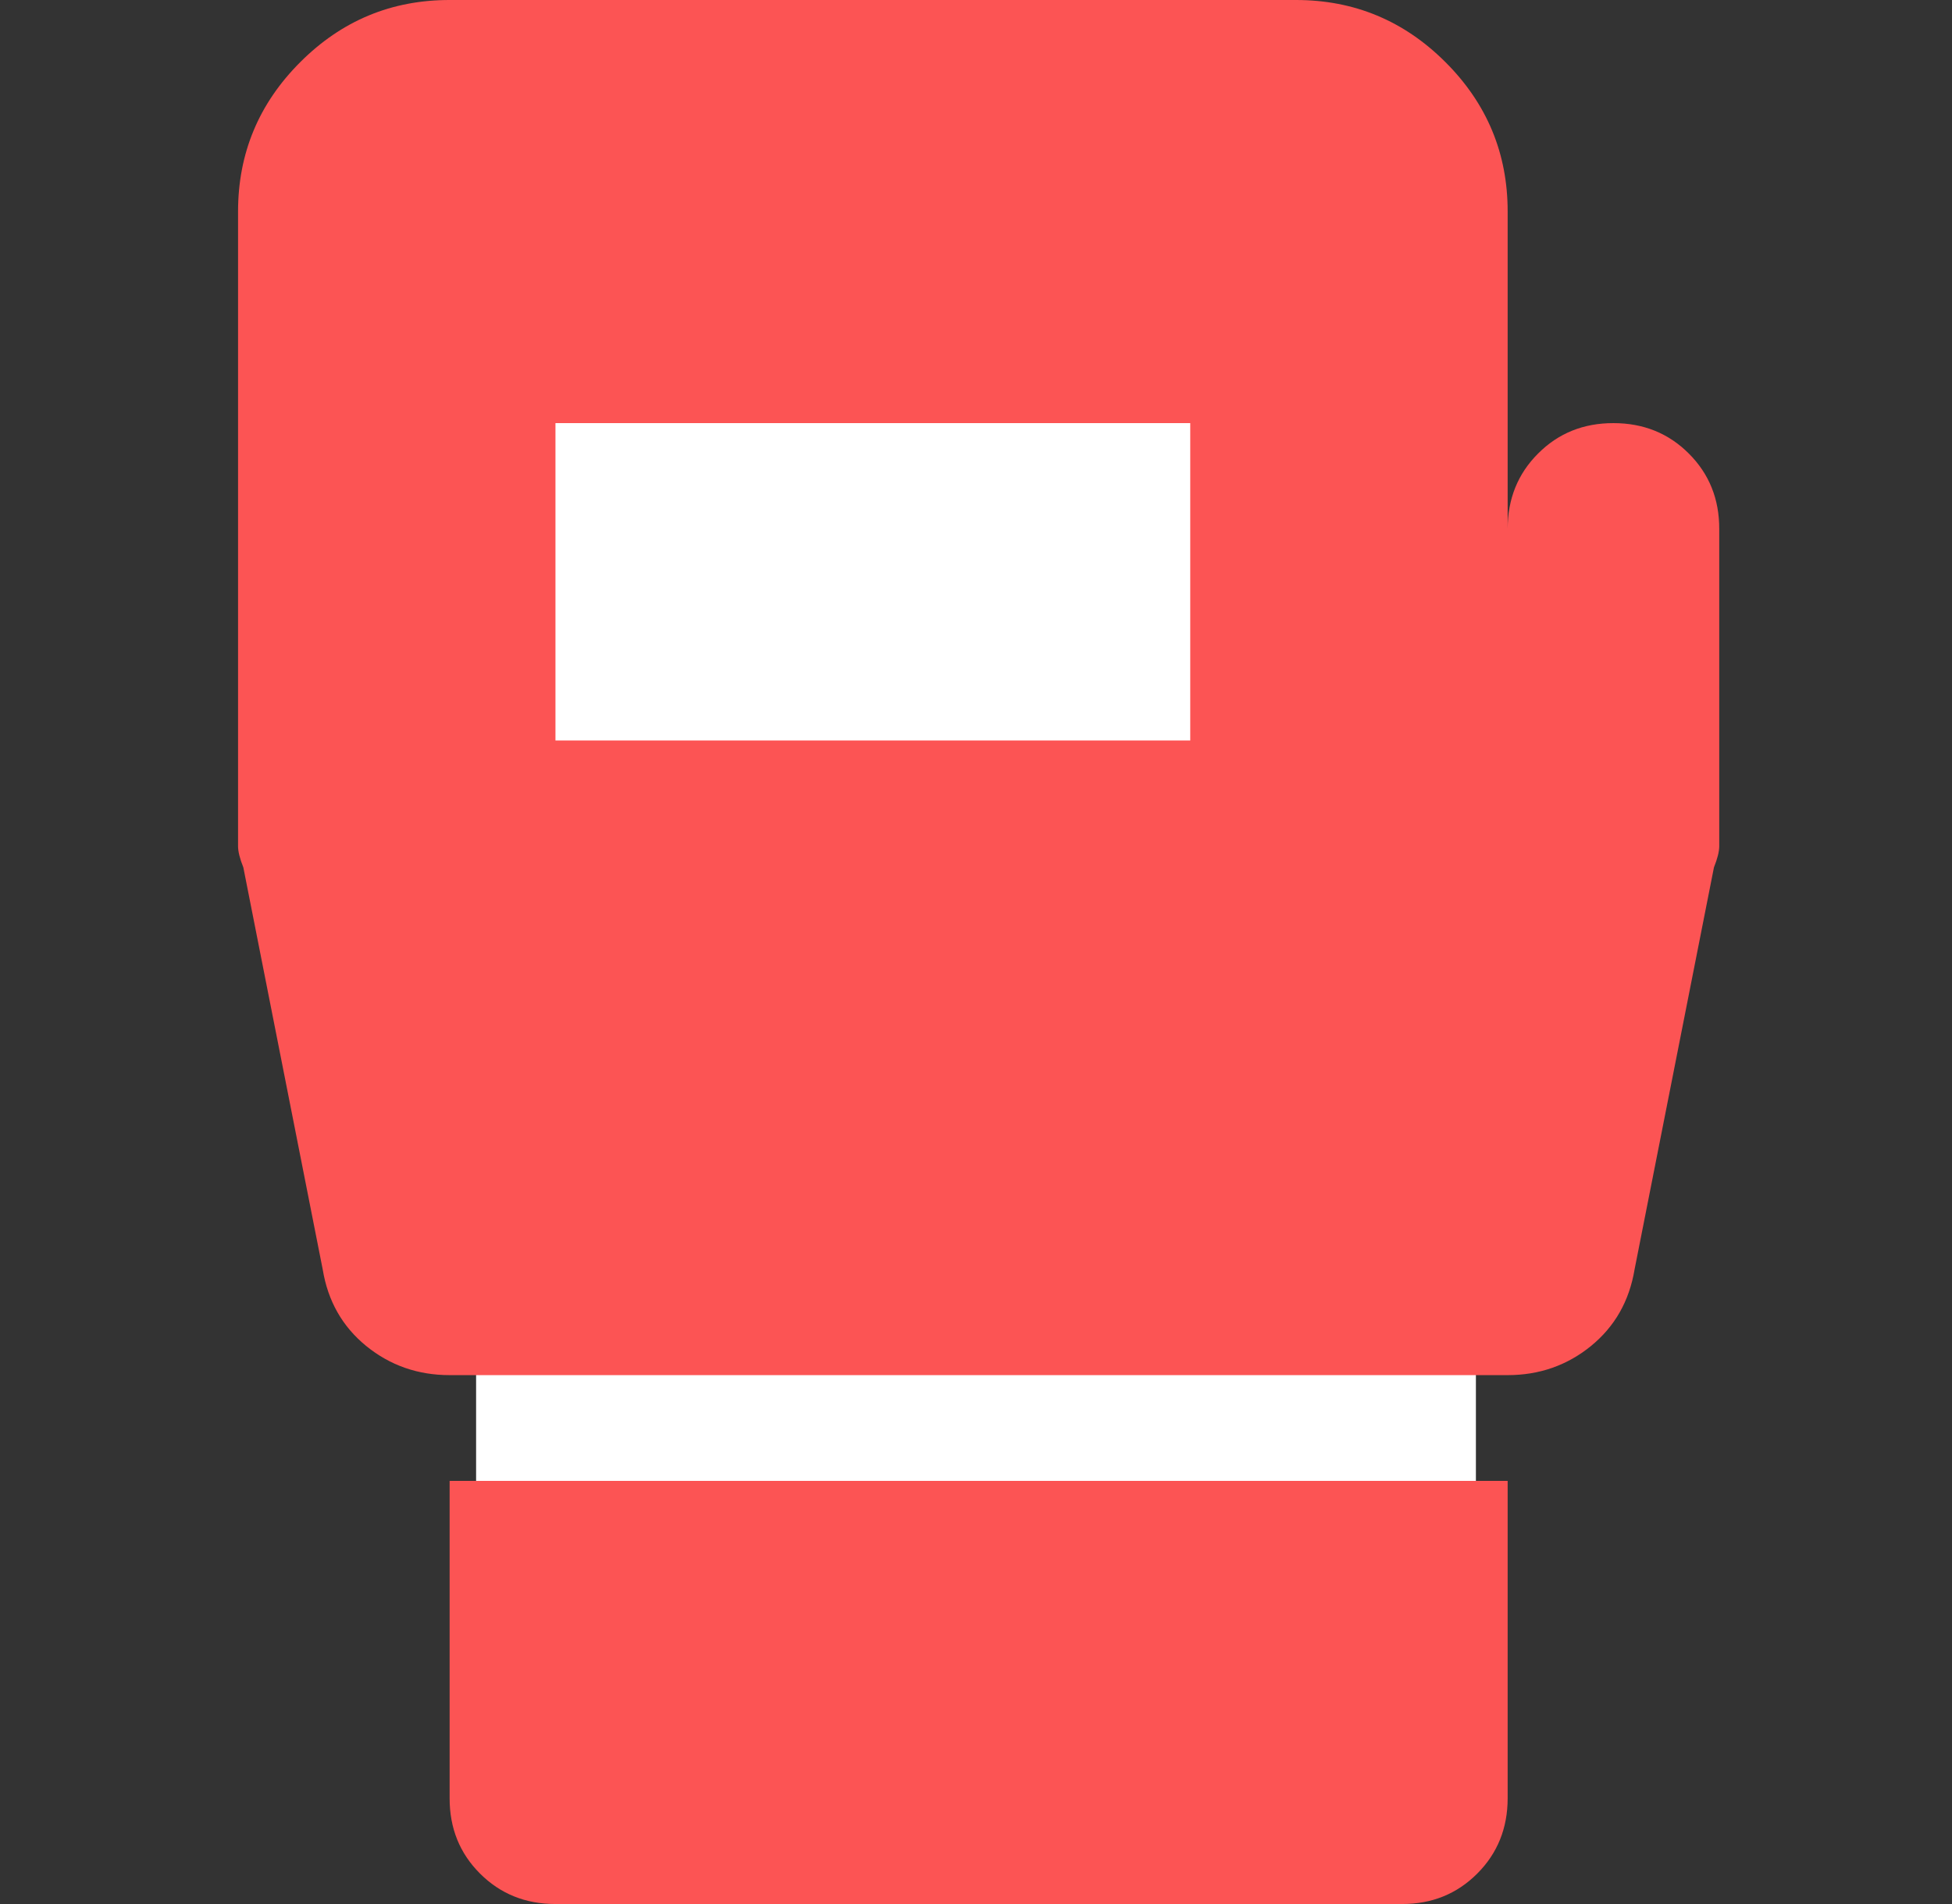
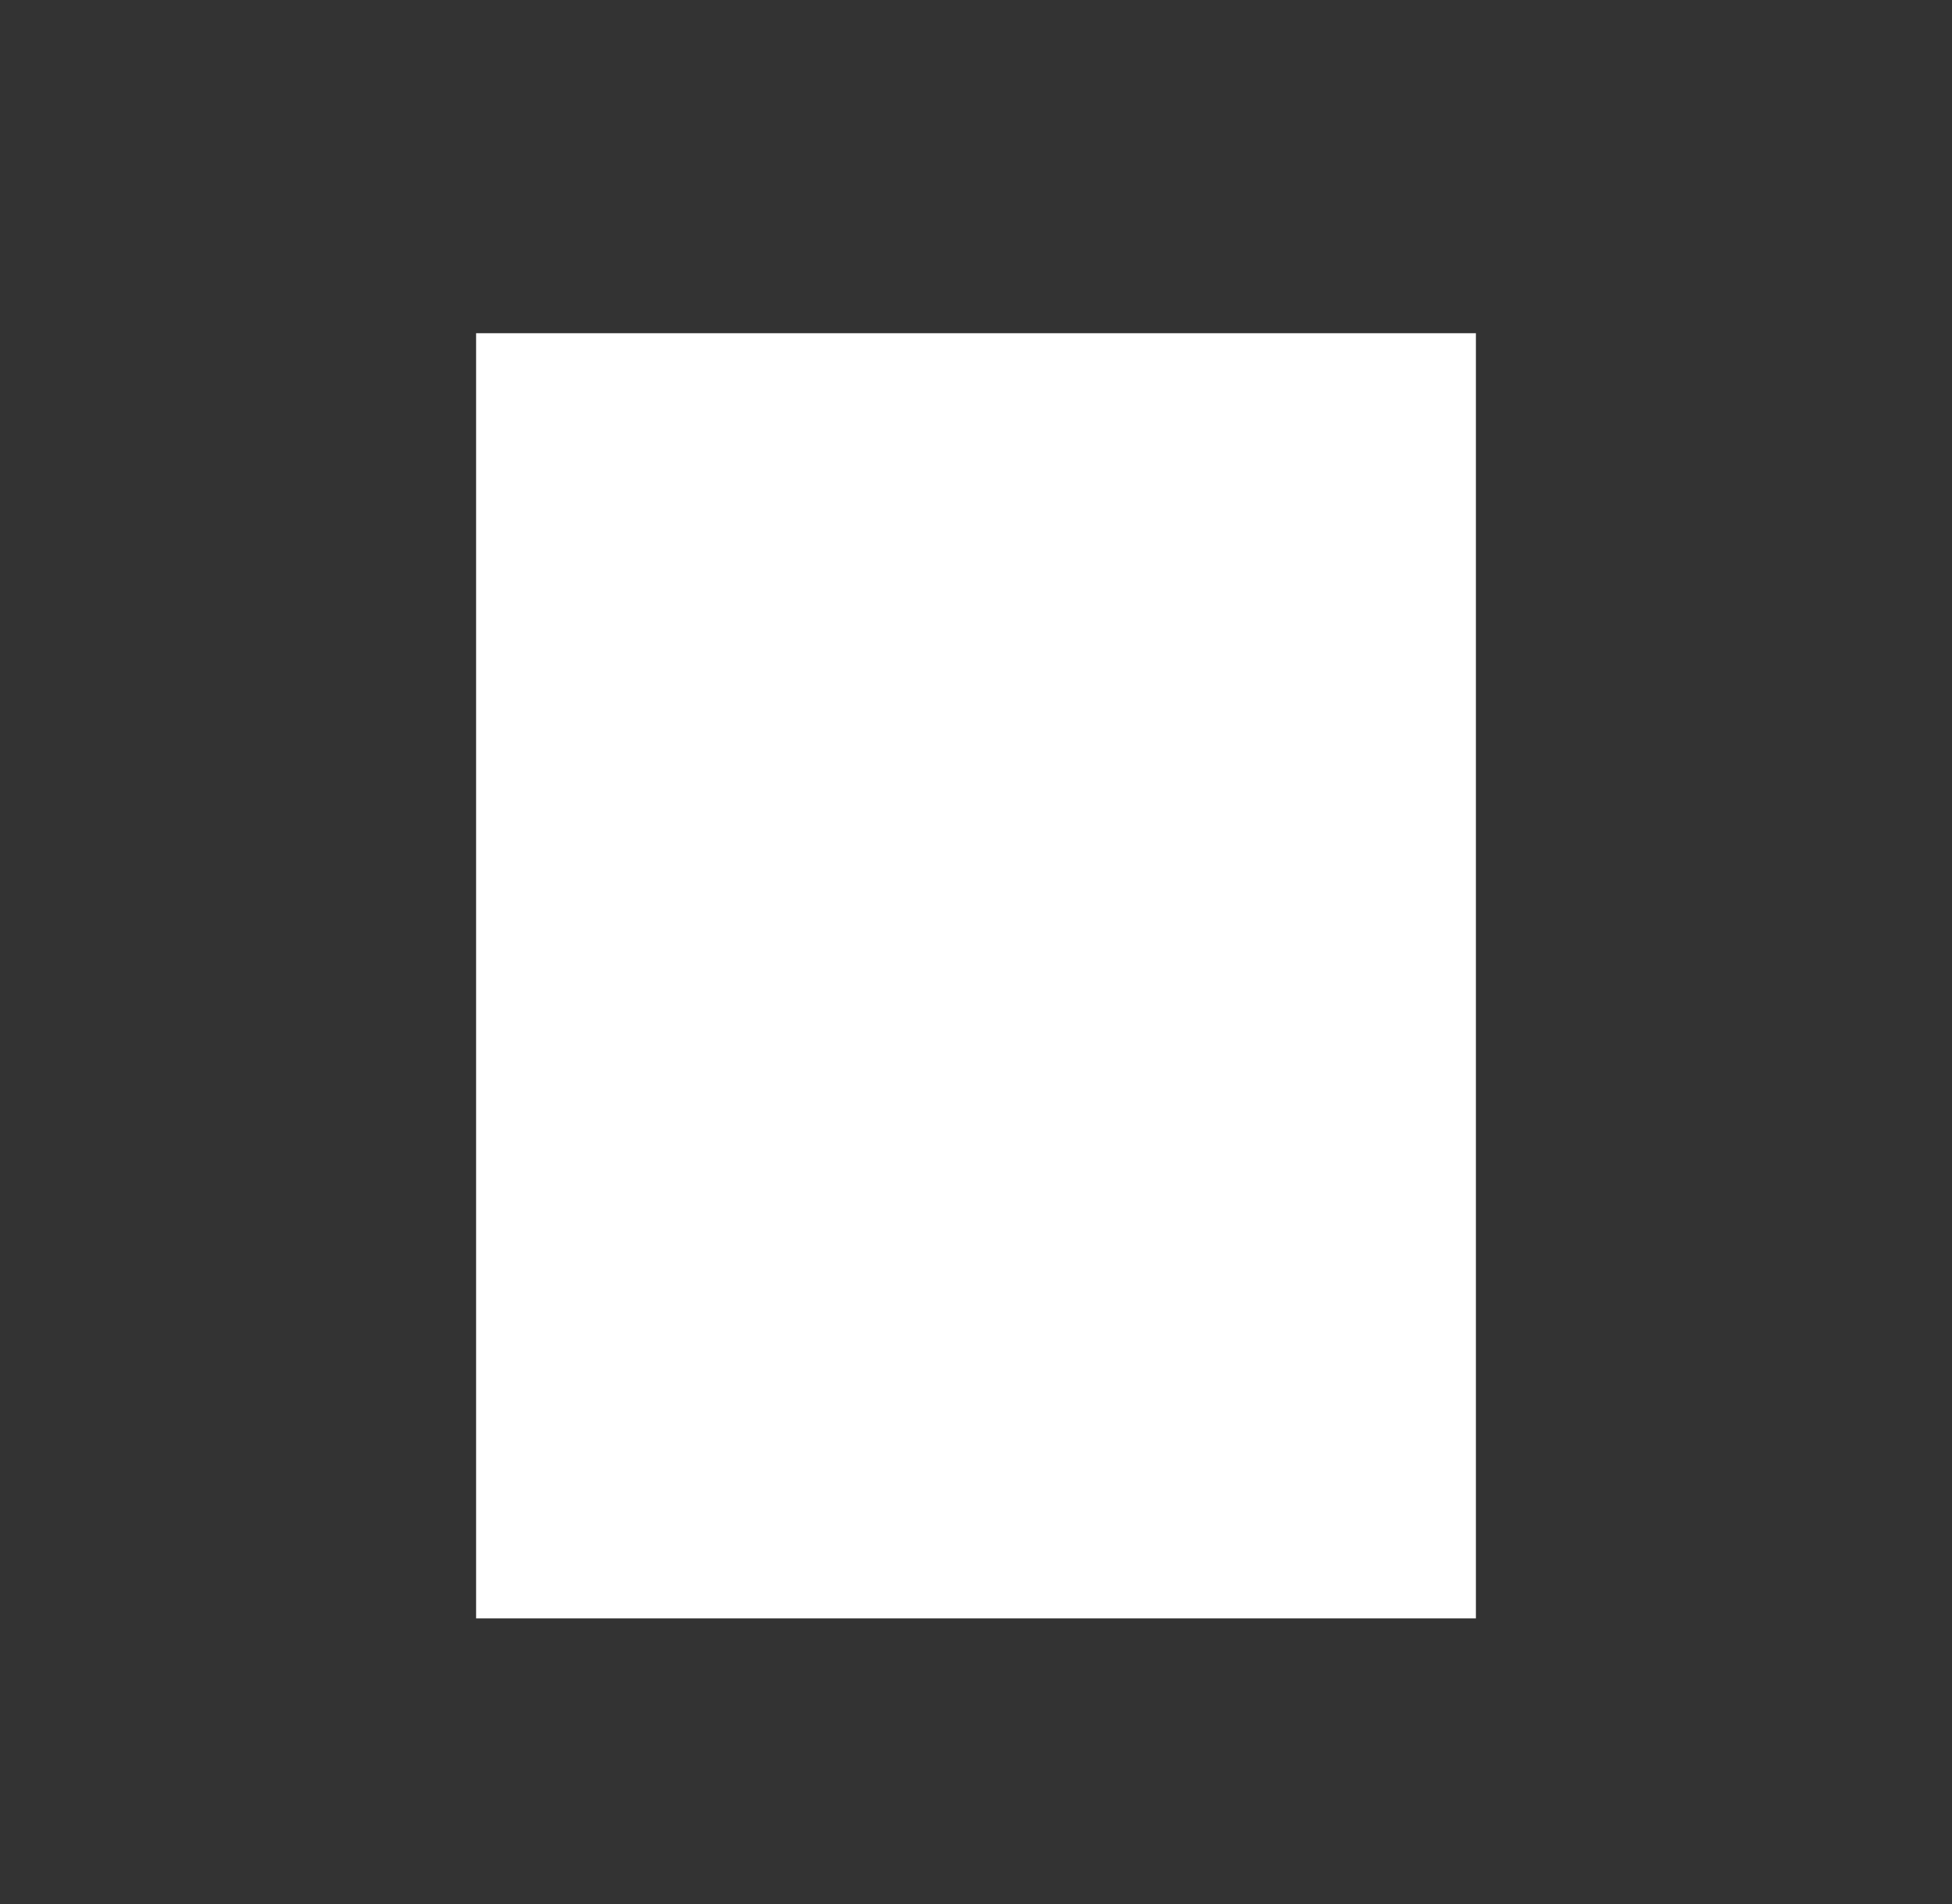
<svg xmlns="http://www.w3.org/2000/svg" width="41" height="40" viewBox="0 0 41 40" fill="none">
  <rect x="0" y="0" width="41" height="40" fill="#333333" stroke="none" />
  <rect x="10" y="7" width="21" height="27" fill="white" />
-   <path d="M11.667 40C11.037 40 10.509 39.787 10.082 39.36C9.655 38.933 9.443 38.406 9.444 37.778V31.111H31.667V37.778C31.667 38.407 31.453 38.936 31.027 39.362C30.6 39.789 30.073 40.002 29.444 40H11.667ZM36.111 11.111V17.778C36.111 17.889 36.074 18.037 36 18.222L34.333 26.667C34.222 27.334 33.916 27.87 33.416 28.278C32.915 28.685 32.332 28.889 31.667 28.889H9.444C8.778 28.889 8.194 28.685 7.693 28.278C7.193 27.87 6.887 27.334 6.778 26.667L5.111 18.222C5.037 18.037 5 17.889 5 17.778V4.445C5 3.222 5.435 2.176 6.307 1.305C7.178 0.433 8.224 -0.001 9.444 0H27.222C28.444 0 29.491 0.436 30.362 1.307C31.233 2.178 31.668 3.224 31.667 4.445V11.111C31.667 10.482 31.88 9.953 32.307 9.527C32.733 9.1 33.261 8.888 33.889 8.889C34.518 8.889 35.047 9.102 35.473 9.529C35.9 9.956 36.112 10.483 36.111 11.111ZM11.667 15.556H25V8.889H11.667V15.556Z" fill="#FC5454" />
</svg>